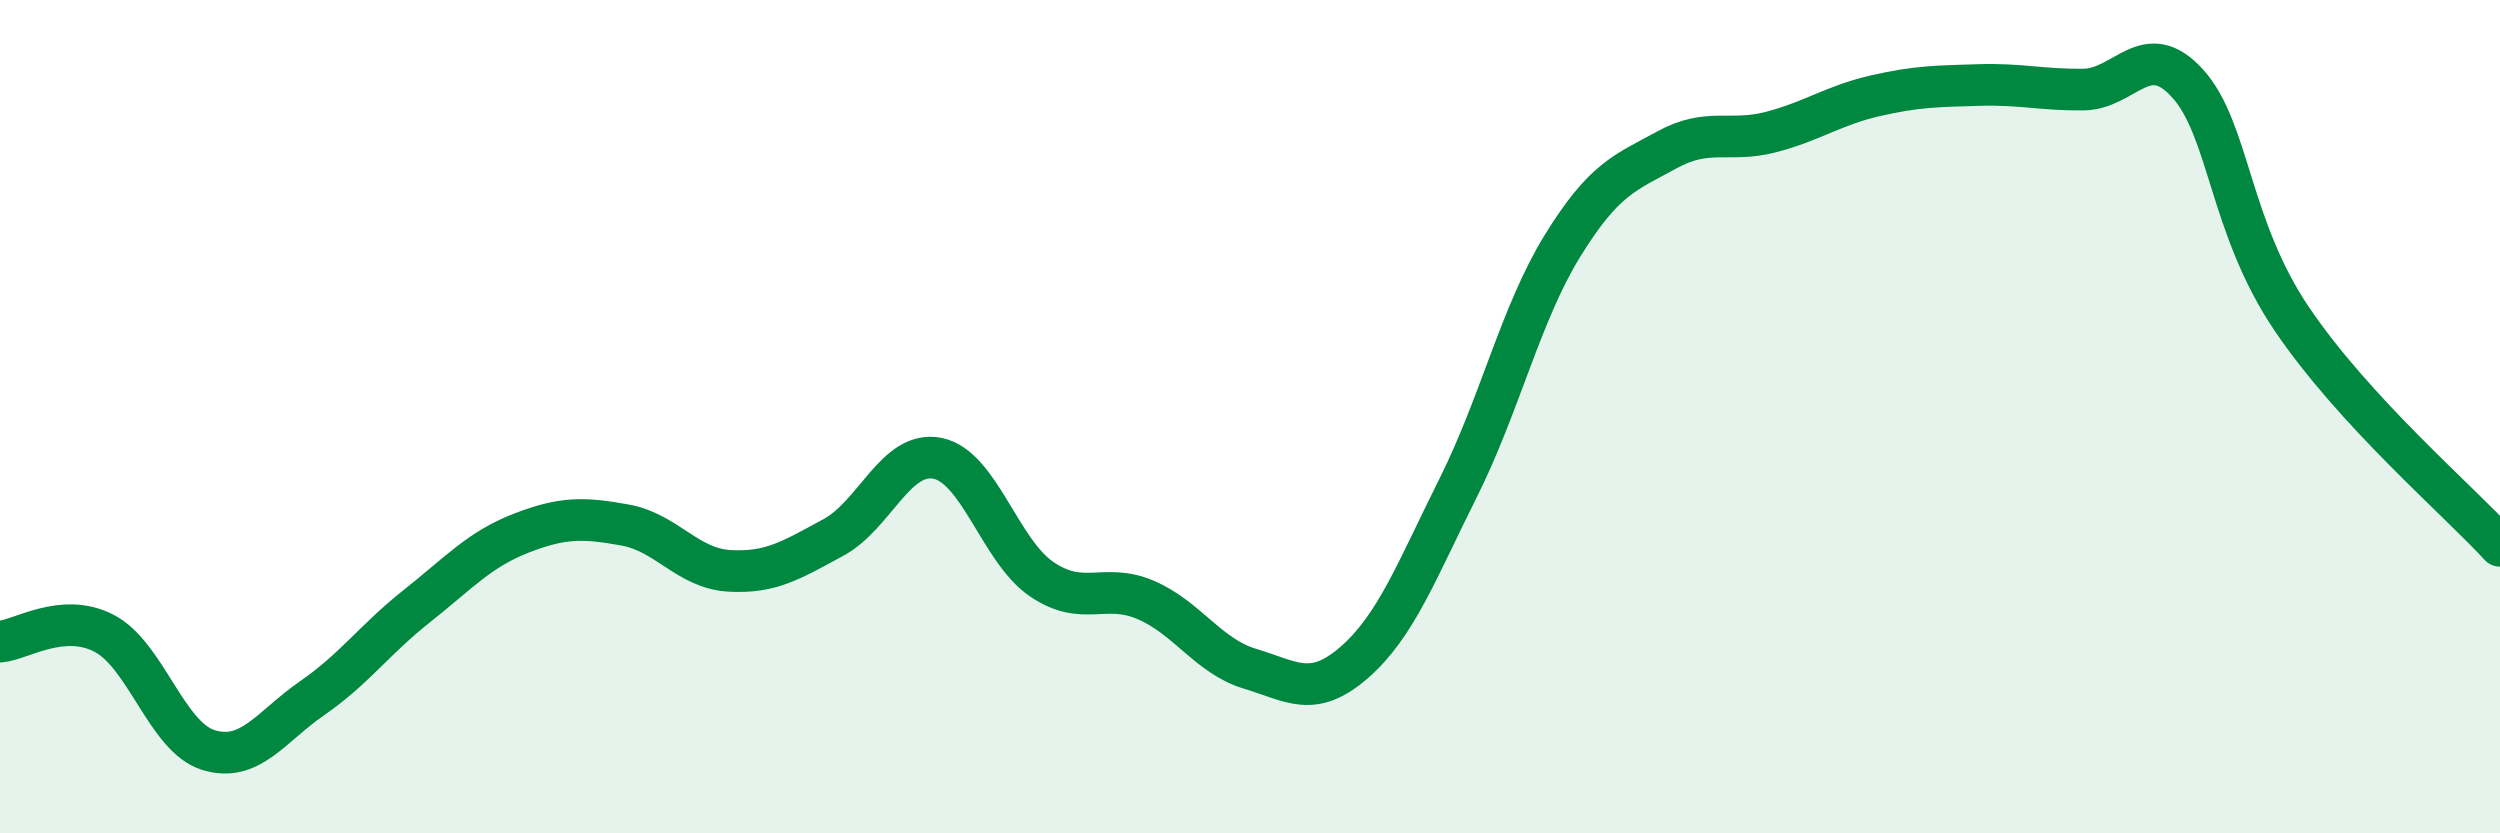
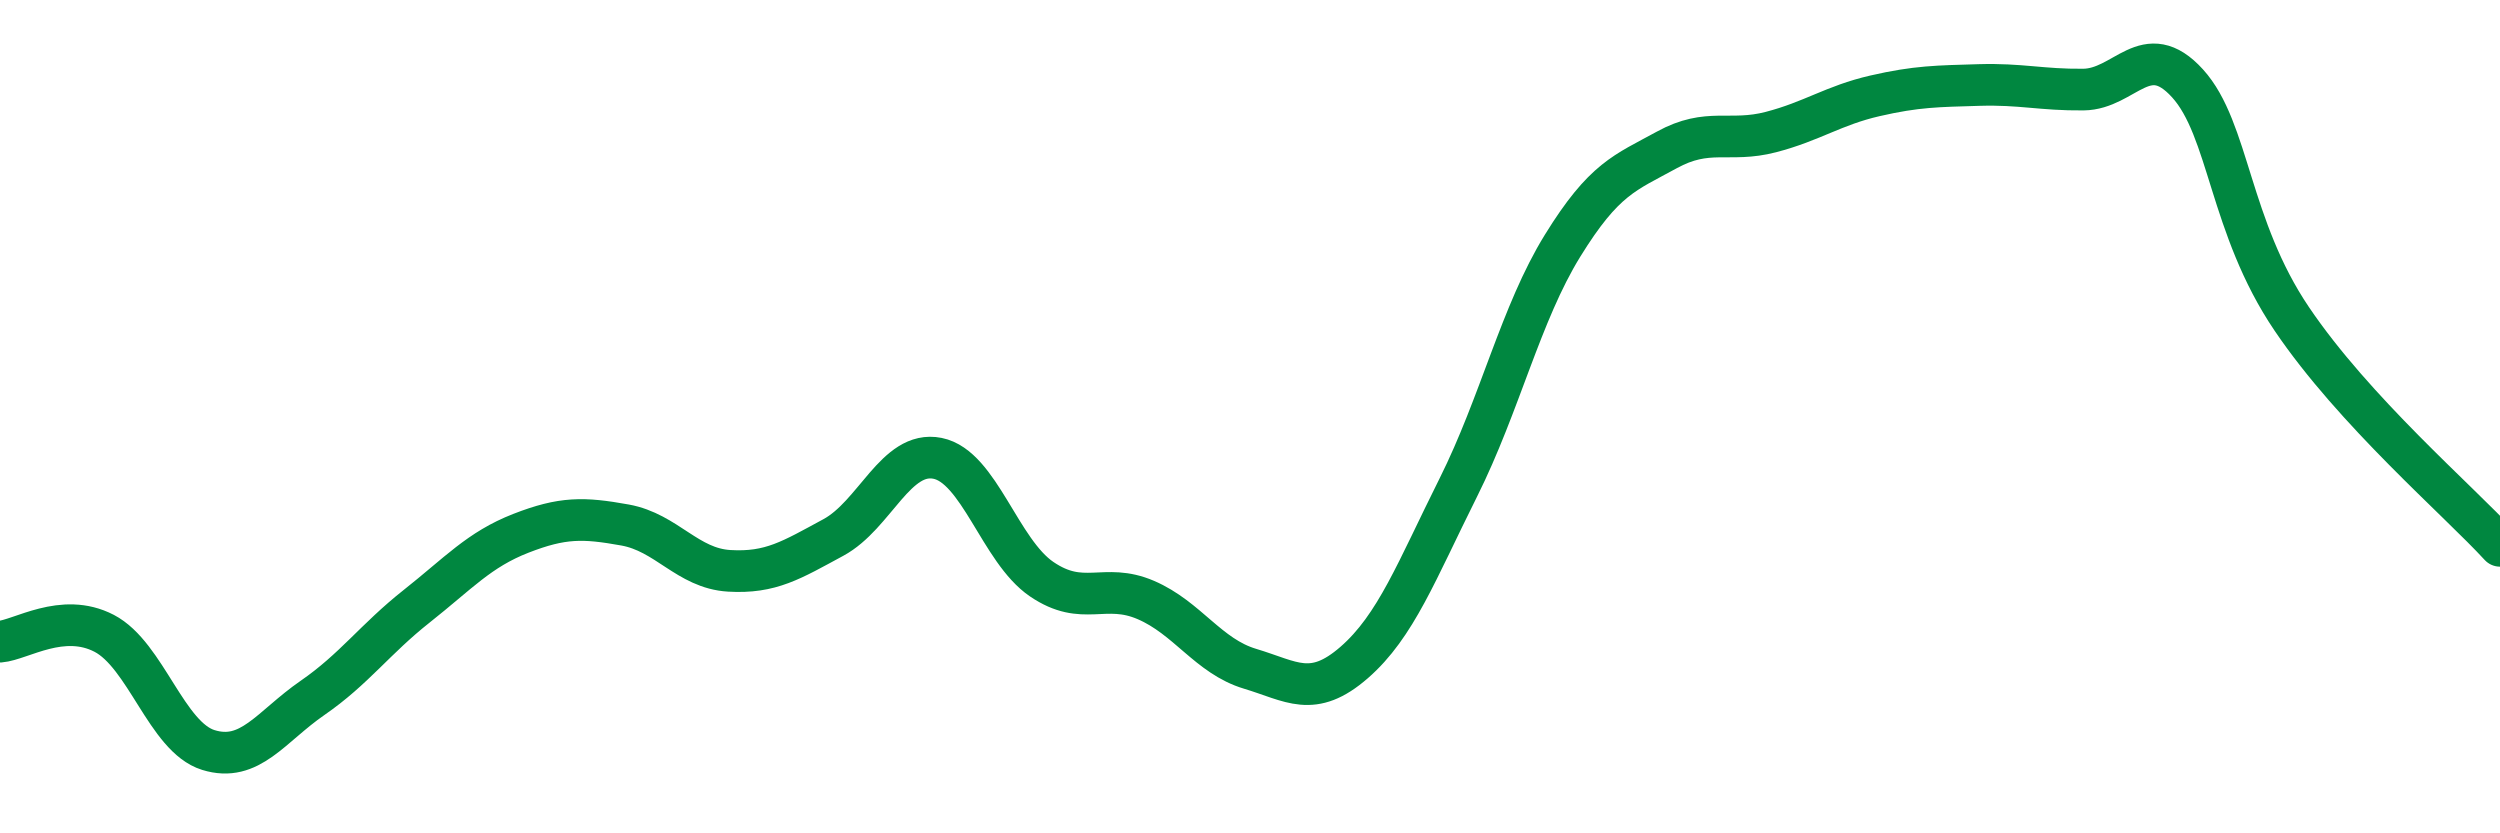
<svg xmlns="http://www.w3.org/2000/svg" width="60" height="20" viewBox="0 0 60 20">
-   <path d="M 0,15.4 C 0.5,15.36 1.5,14.68 2.5,15.2 C 3.5,15.72 4,17.69 5,18 C 6,18.31 6.5,17.44 7.5,16.75 C 8.5,16.06 9,15.34 10,14.55 C 11,13.76 11.5,13.19 12.5,12.8 C 13.5,12.41 14,12.42 15,12.6 C 16,12.78 16.5,13.64 17.5,13.7 C 18.5,13.76 19,13.44 20,12.9 C 21,12.36 21.5,10.8 22.5,11 C 23.5,11.2 24,13.22 25,13.9 C 26,14.58 26.5,13.97 27.5,14.4 C 28.5,14.83 29,15.75 30,16.05 C 31,16.35 31.5,16.77 32.5,15.9 C 33.5,15.03 34,13.7 35,11.7 C 36,9.7 36.5,7.52 37.5,5.9 C 38.5,4.28 39,4.15 40,3.6 C 41,3.05 41.5,3.43 42.5,3.17 C 43.5,2.91 44,2.53 45,2.3 C 46,2.07 46.5,2.07 47.5,2.04 C 48.5,2.01 49,2.16 50,2.15 C 51,2.14 51.5,0.9 52.5,2 C 53.5,3.1 53.5,5.43 55,7.65 C 56.5,9.87 59,12.01 60,13.1L60 20L0 20Z" fill="#008740" opacity="0.1" stroke-linecap="round" stroke-linejoin="round" />
  <path d="M 0,15.4 C 0.5,15.36 1.5,14.68 2.5,15.2 C 3.5,15.72 4,17.69 5,18 C 6,18.31 6.5,17.44 7.5,16.75 C 8.5,16.06 9,15.34 10,14.55 C 11,13.76 11.5,13.19 12.5,12.8 C 13.5,12.41 14,12.42 15,12.6 C 16,12.78 16.5,13.64 17.5,13.7 C 18.5,13.76 19,13.44 20,12.9 C 21,12.36 21.5,10.8 22.5,11 C 23.5,11.2 24,13.22 25,13.9 C 26,14.58 26.5,13.97 27.5,14.4 C 28.5,14.83 29,15.75 30,16.05 C 31,16.35 31.5,16.77 32.5,15.9 C 33.5,15.03 34,13.7 35,11.7 C 36,9.7 36.5,7.52 37.5,5.9 C 38.5,4.28 39,4.15 40,3.6 C 41,3.05 41.5,3.43 42.5,3.17 C 43.5,2.91 44,2.53 45,2.3 C 46,2.07 46.5,2.07 47.5,2.04 C 48.5,2.01 49,2.16 50,2.15 C 51,2.14 51.5,0.9 52.5,2 C 53.5,3.1 53.5,5.43 55,7.65 C 56.5,9.87 59,12.01 60,13.1" stroke="#008740" stroke-width="1" fill="none" stroke-linecap="round" stroke-linejoin="round" />
</svg>